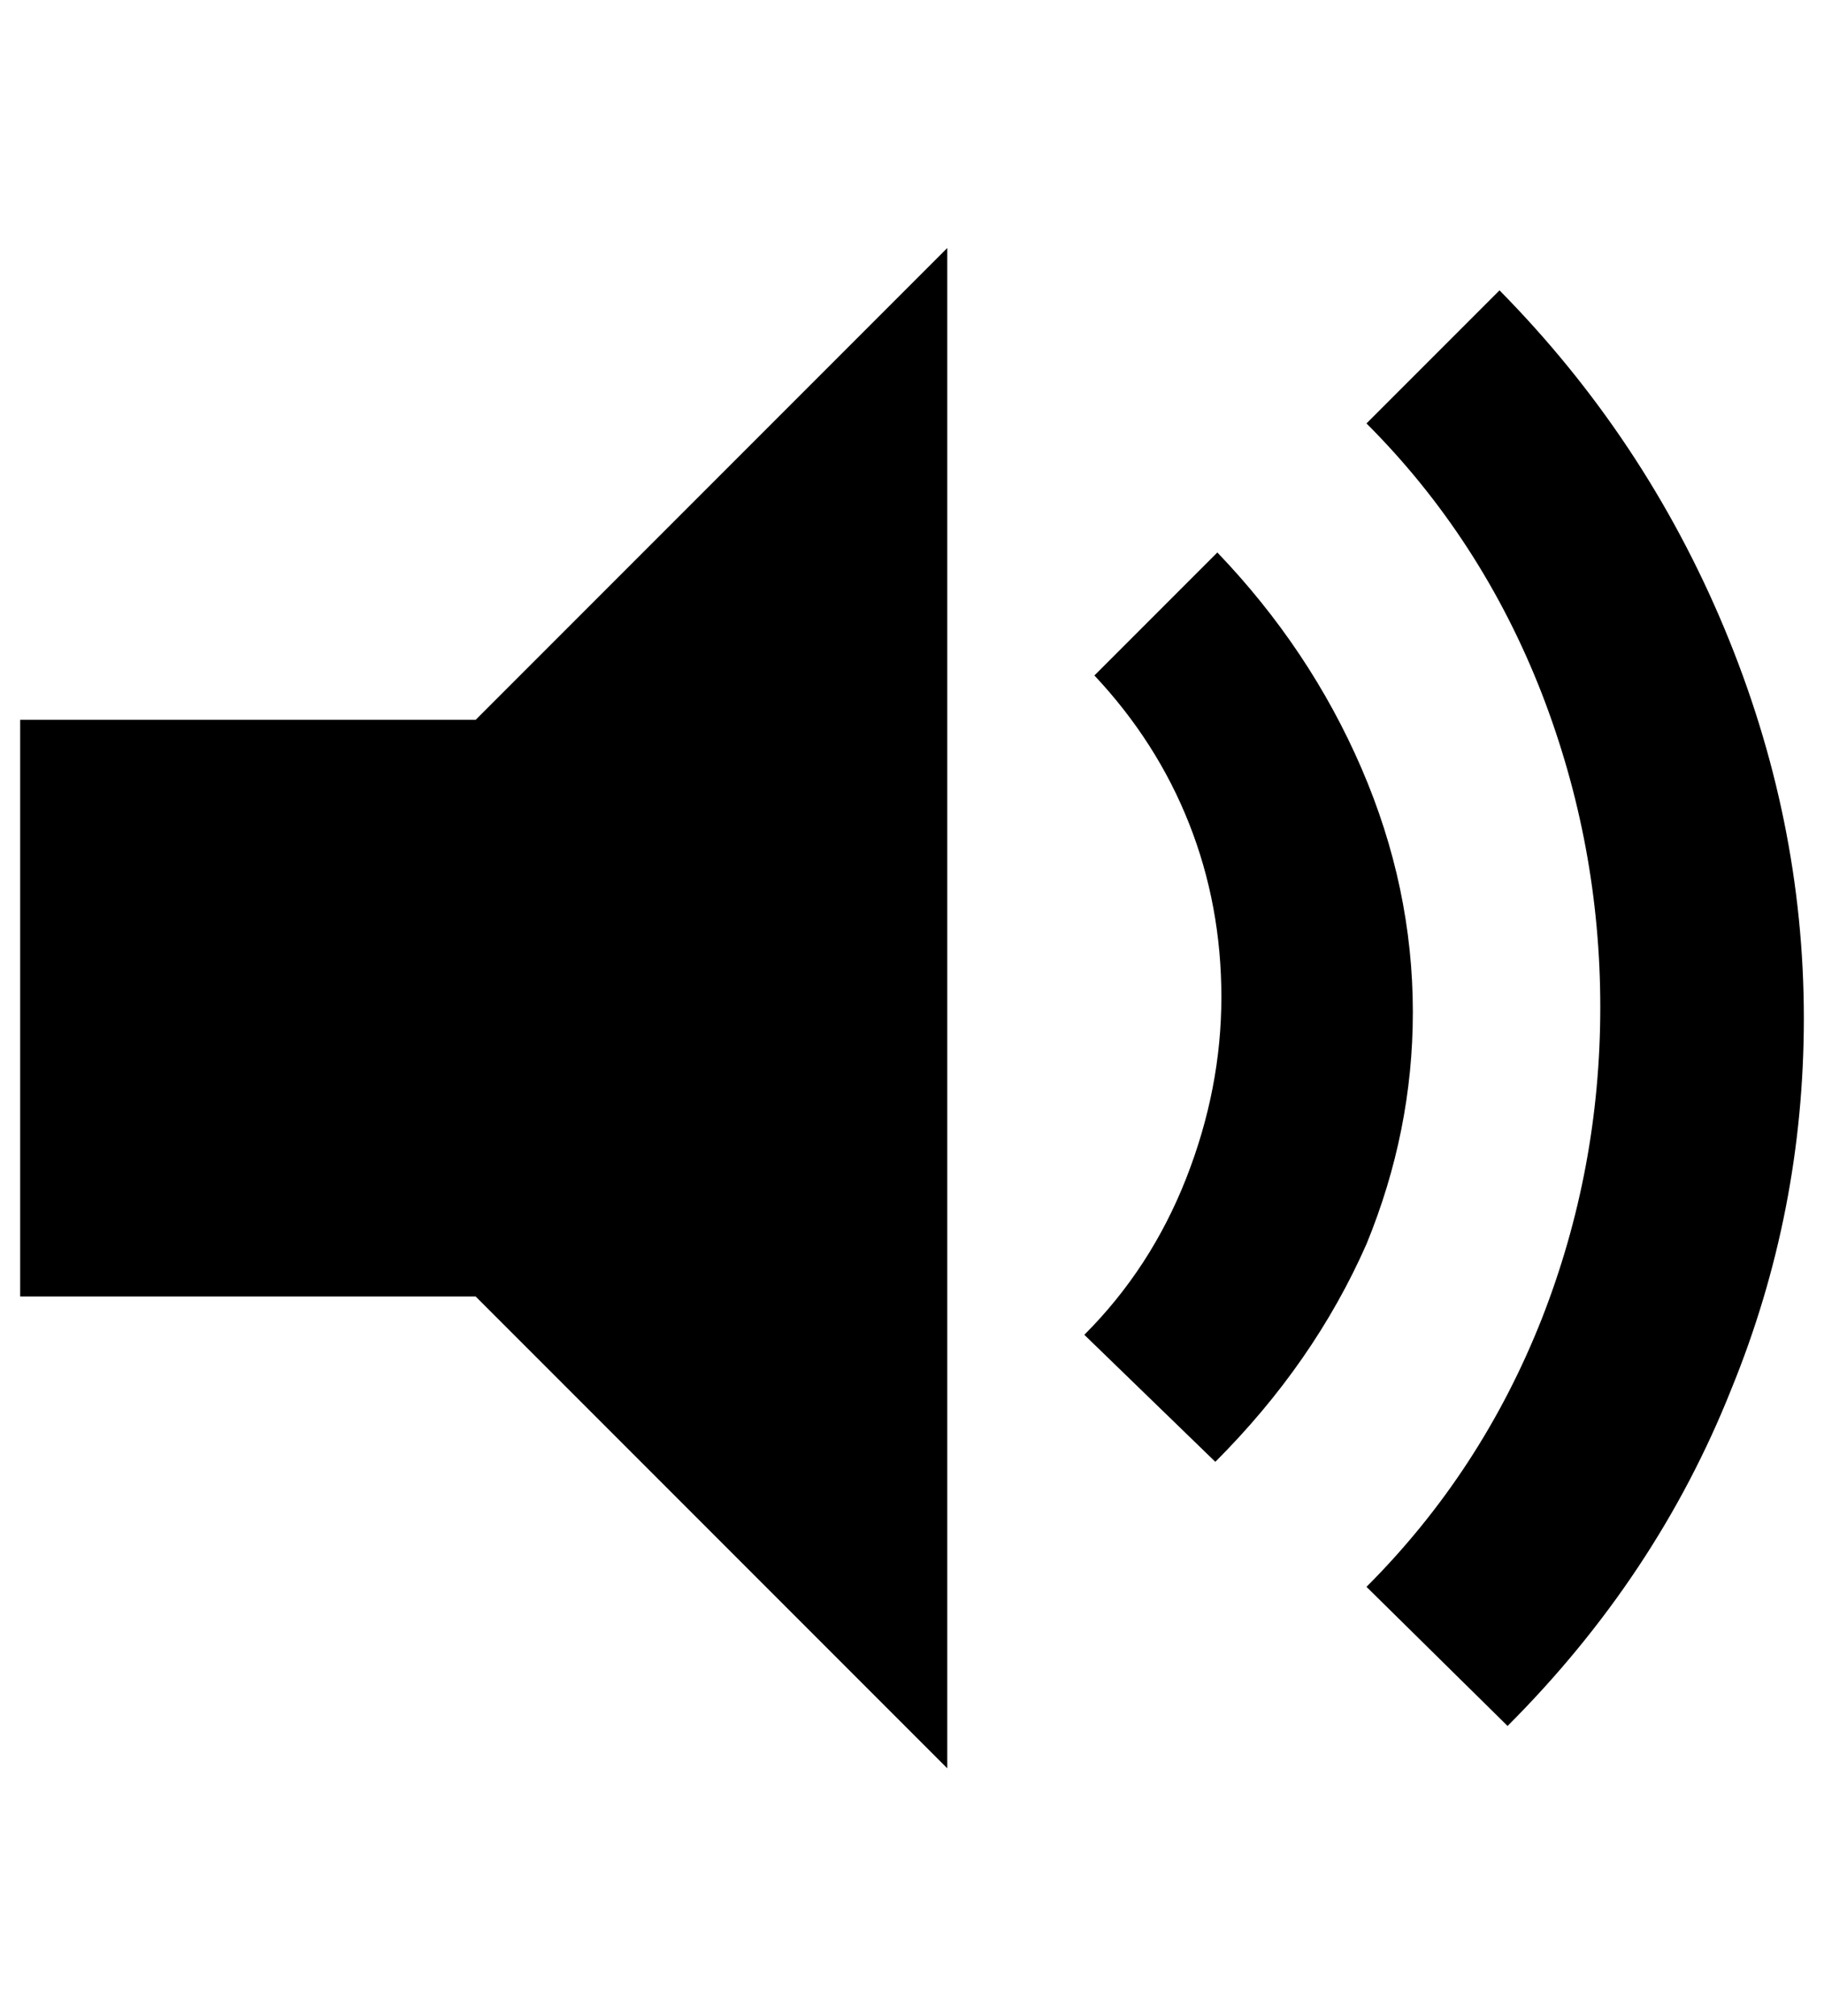
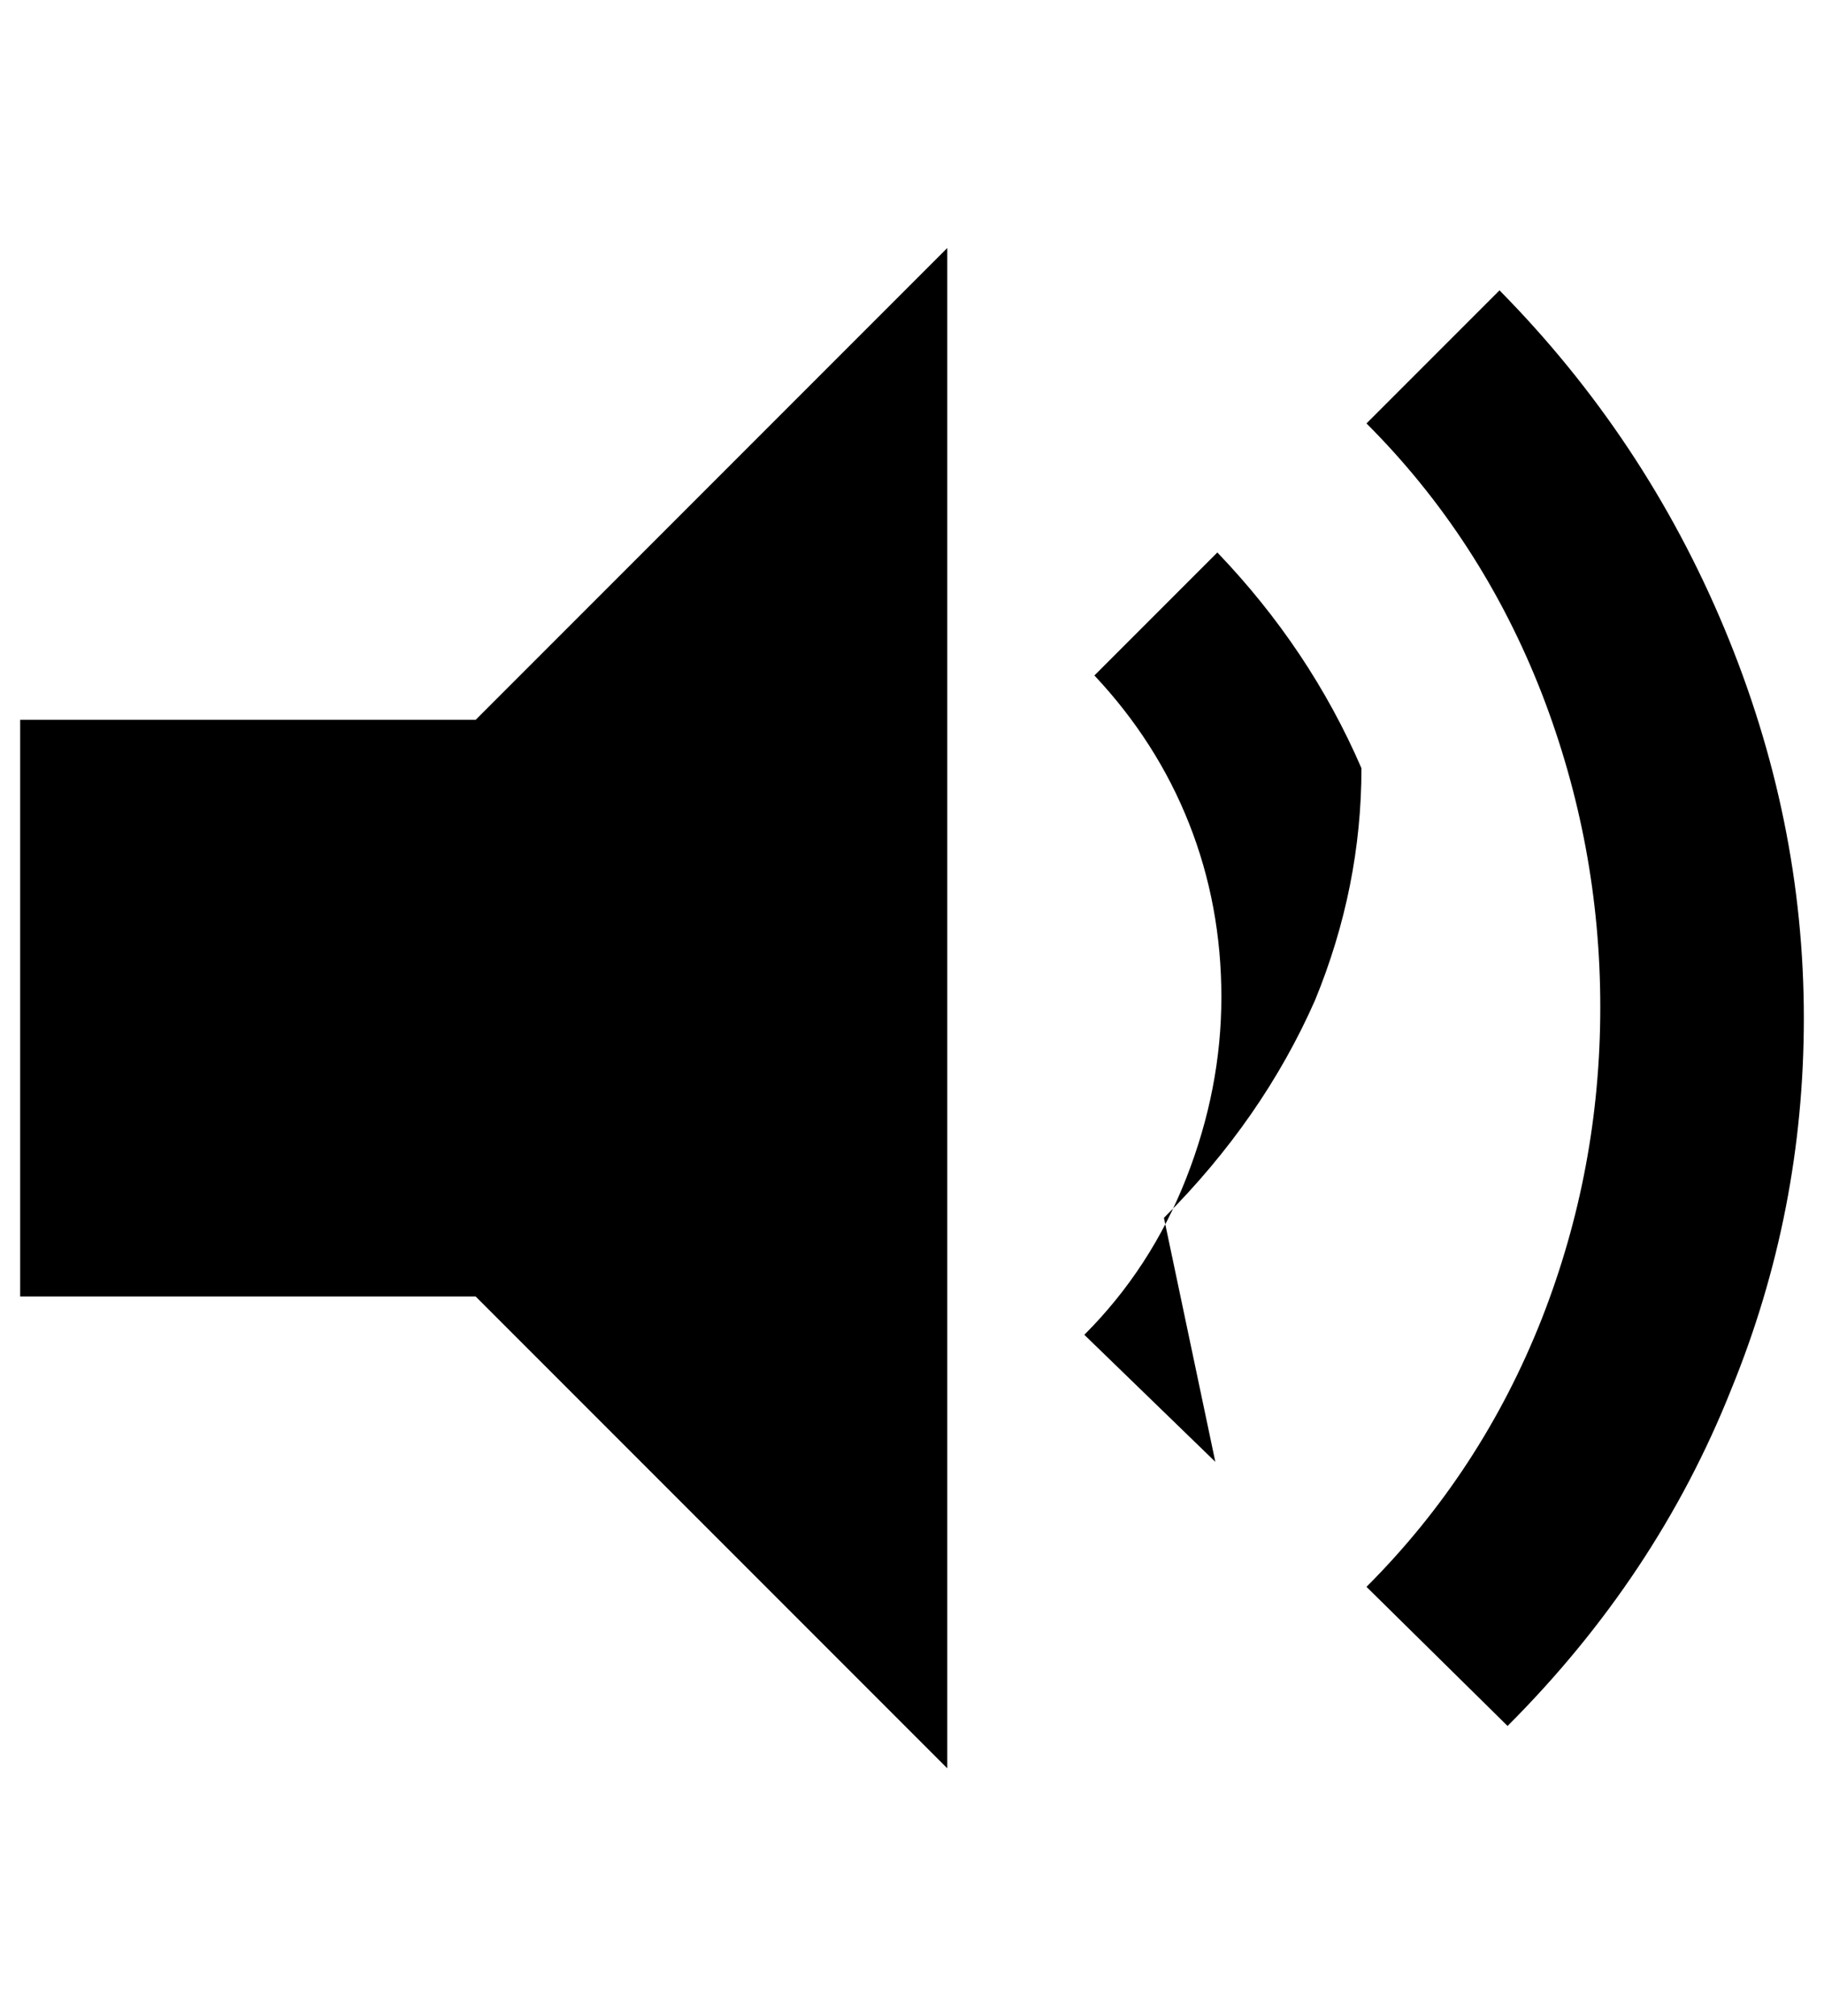
<svg xmlns="http://www.w3.org/2000/svg" version="1.1" viewBox="-10 0 905 1000">
-   <path fill="currentColor" d="M460 123v754l-234 -234h-226v-286h226zM593 725l-65 -63q33 -33 50.5 -77.5t17.5 -90t-16 -86t-47 -73.5l61 -61q46 48 71.5 107t25.5 121q0 59 -23 115q-26 59 -75 108zM738 856l-70 -69q57 -57 87 -133q29 -74 29 -154.5t-29 -155.5q-30 -77 -87 -134l66 -66 q72 73 111.5 167.5t39.5 193.5q0 96 -36 184q-37 93 -111 167z" />
+   <path fill="currentColor" d="M460 123v754l-234 -234h-226v-286h226zM593 725l-65 -63q33 -33 50.5 -77.5t17.5 -90t-16 -86t-47 -73.5l61 -61q46 48 71.5 107q0 59 -23 115q-26 59 -75 108zM738 856l-70 -69q57 -57 87 -133q29 -74 29 -154.5t-29 -155.5q-30 -77 -87 -134l66 -66 q72 73 111.5 167.5t39.5 193.5q0 96 -36 184q-37 93 -111 167z" />
</svg>